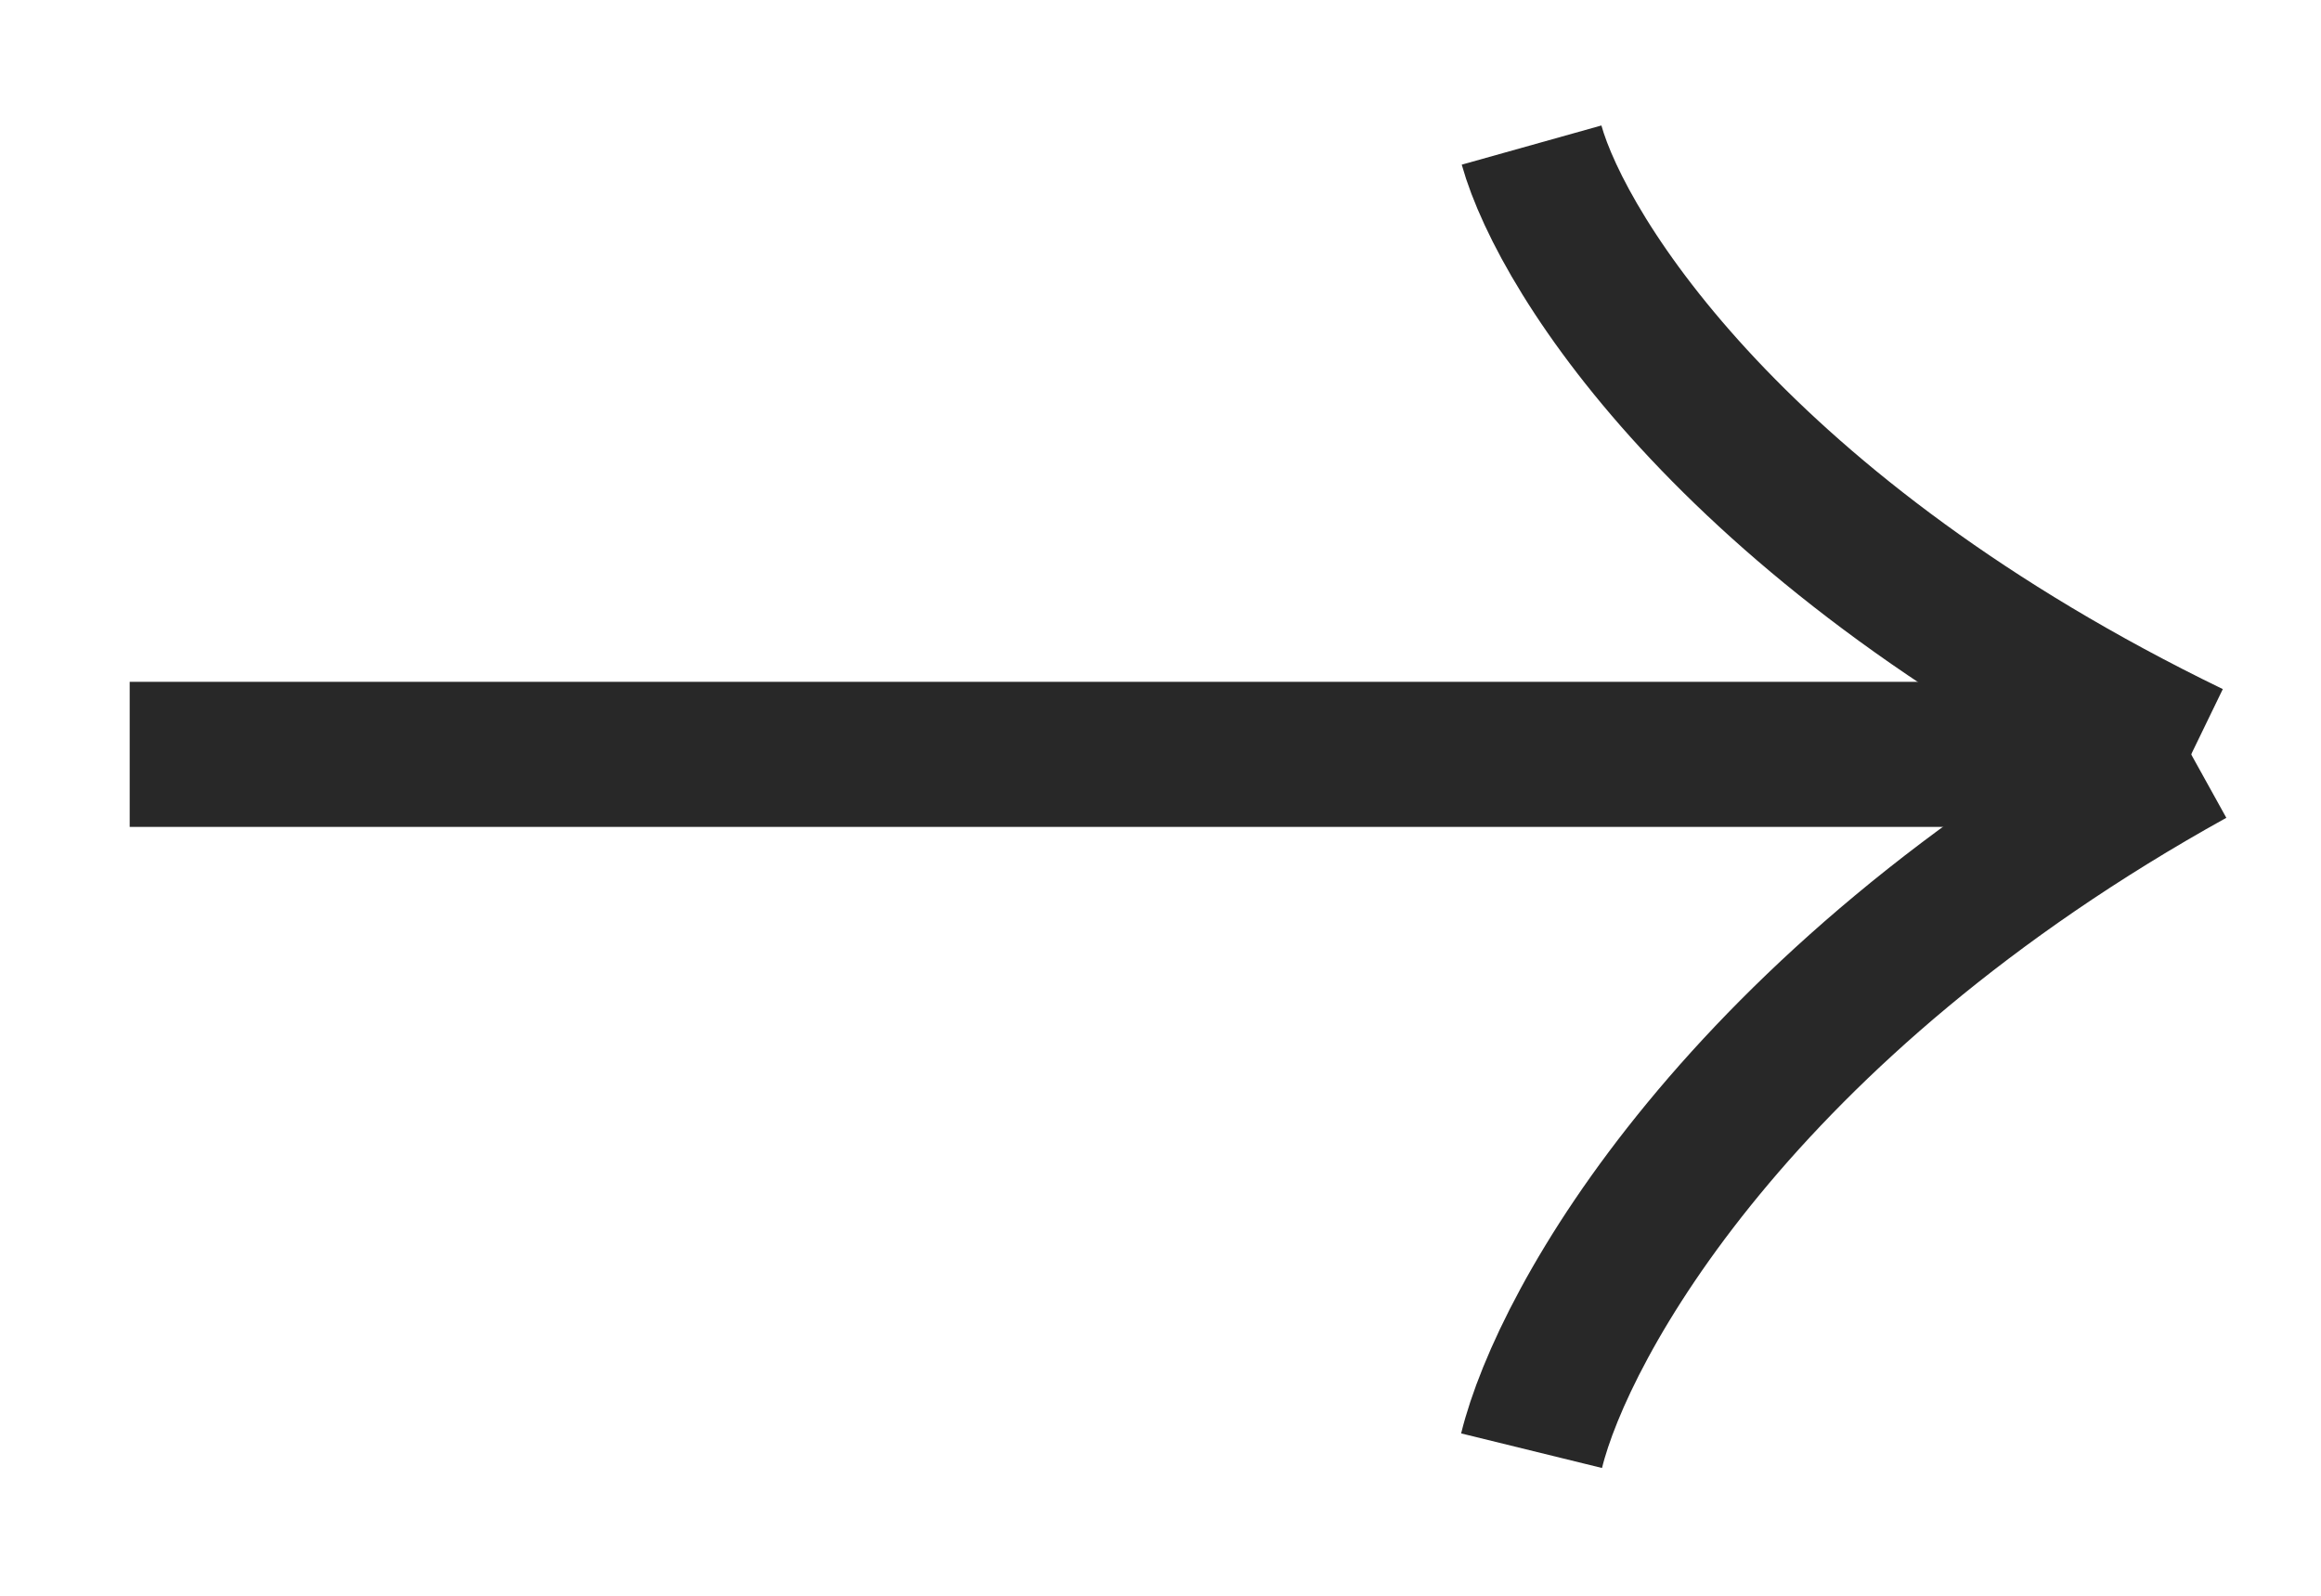
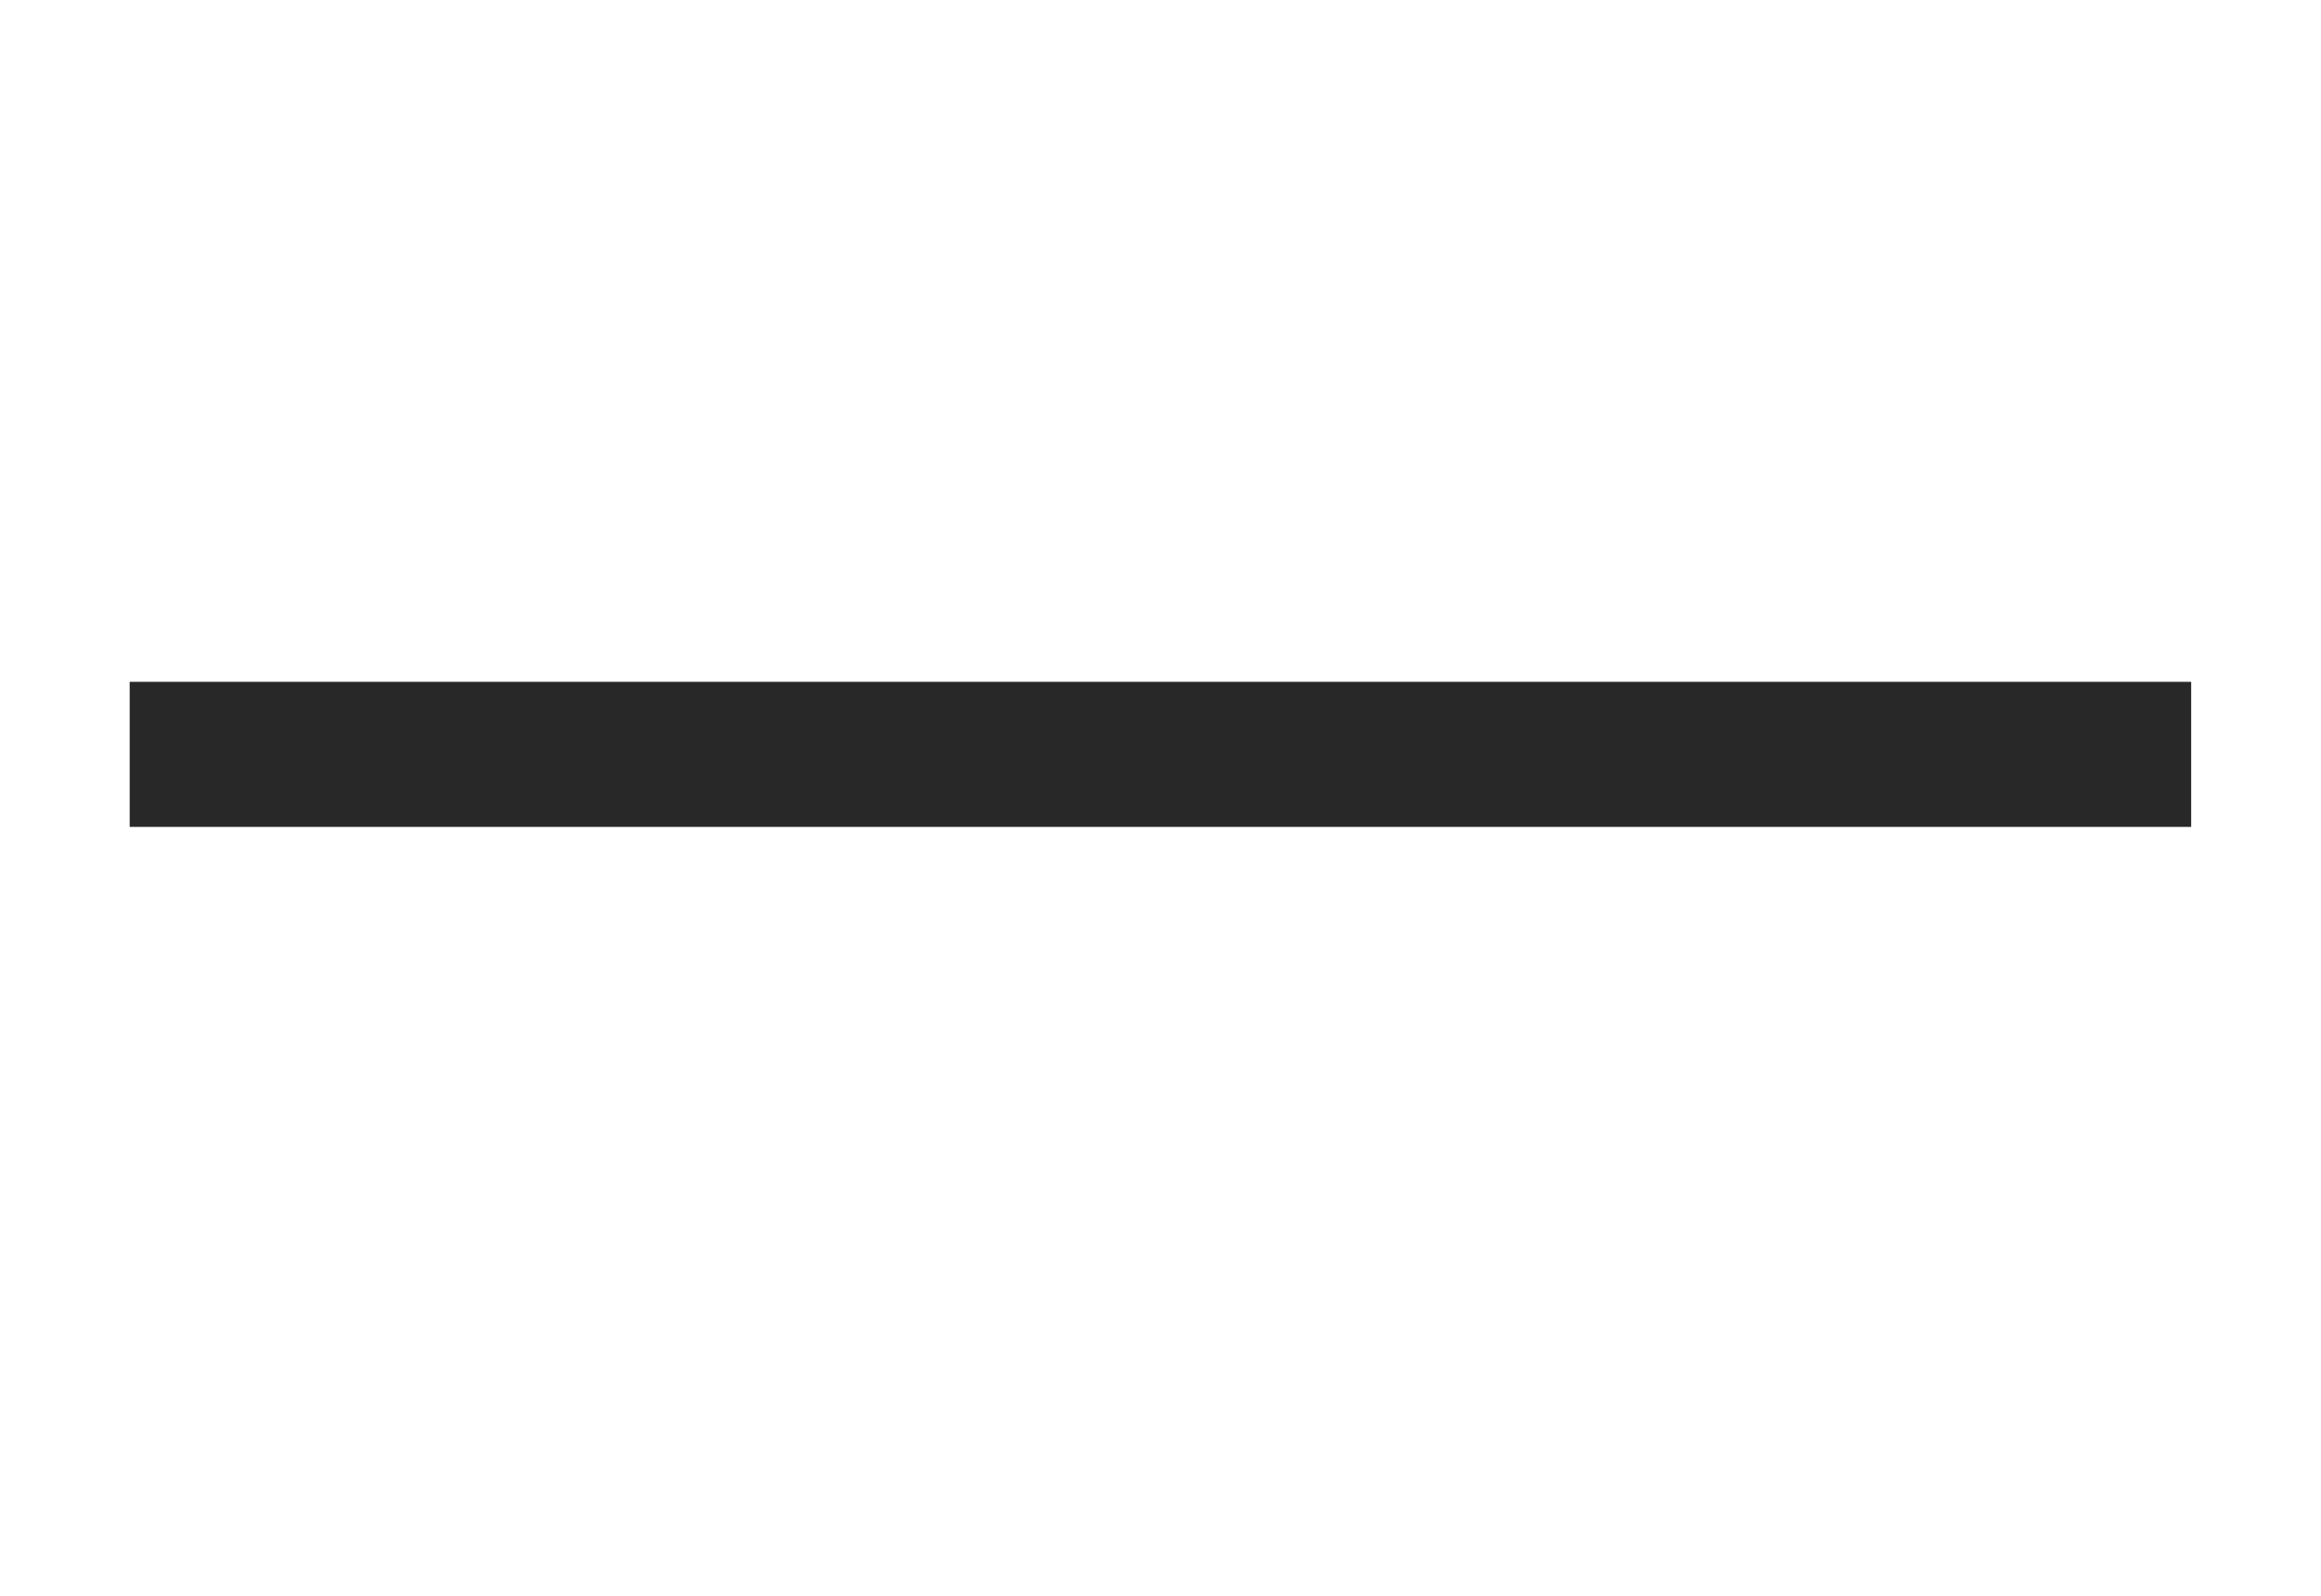
<svg xmlns="http://www.w3.org/2000/svg" width="16" height="11" viewBox="0 0 16 11" fill="none">
  <path d="M15.105 5.2L0.894 5.2" stroke="#282828" />
-   <path d="M10.558 10C10.774 9.12 11.987 6.928 15.105 5.2" stroke="#282828" />
-   <path d="M10.558 1C10.774 1.77 11.987 3.688 15.105 5.2" stroke="#282828" />
</svg>